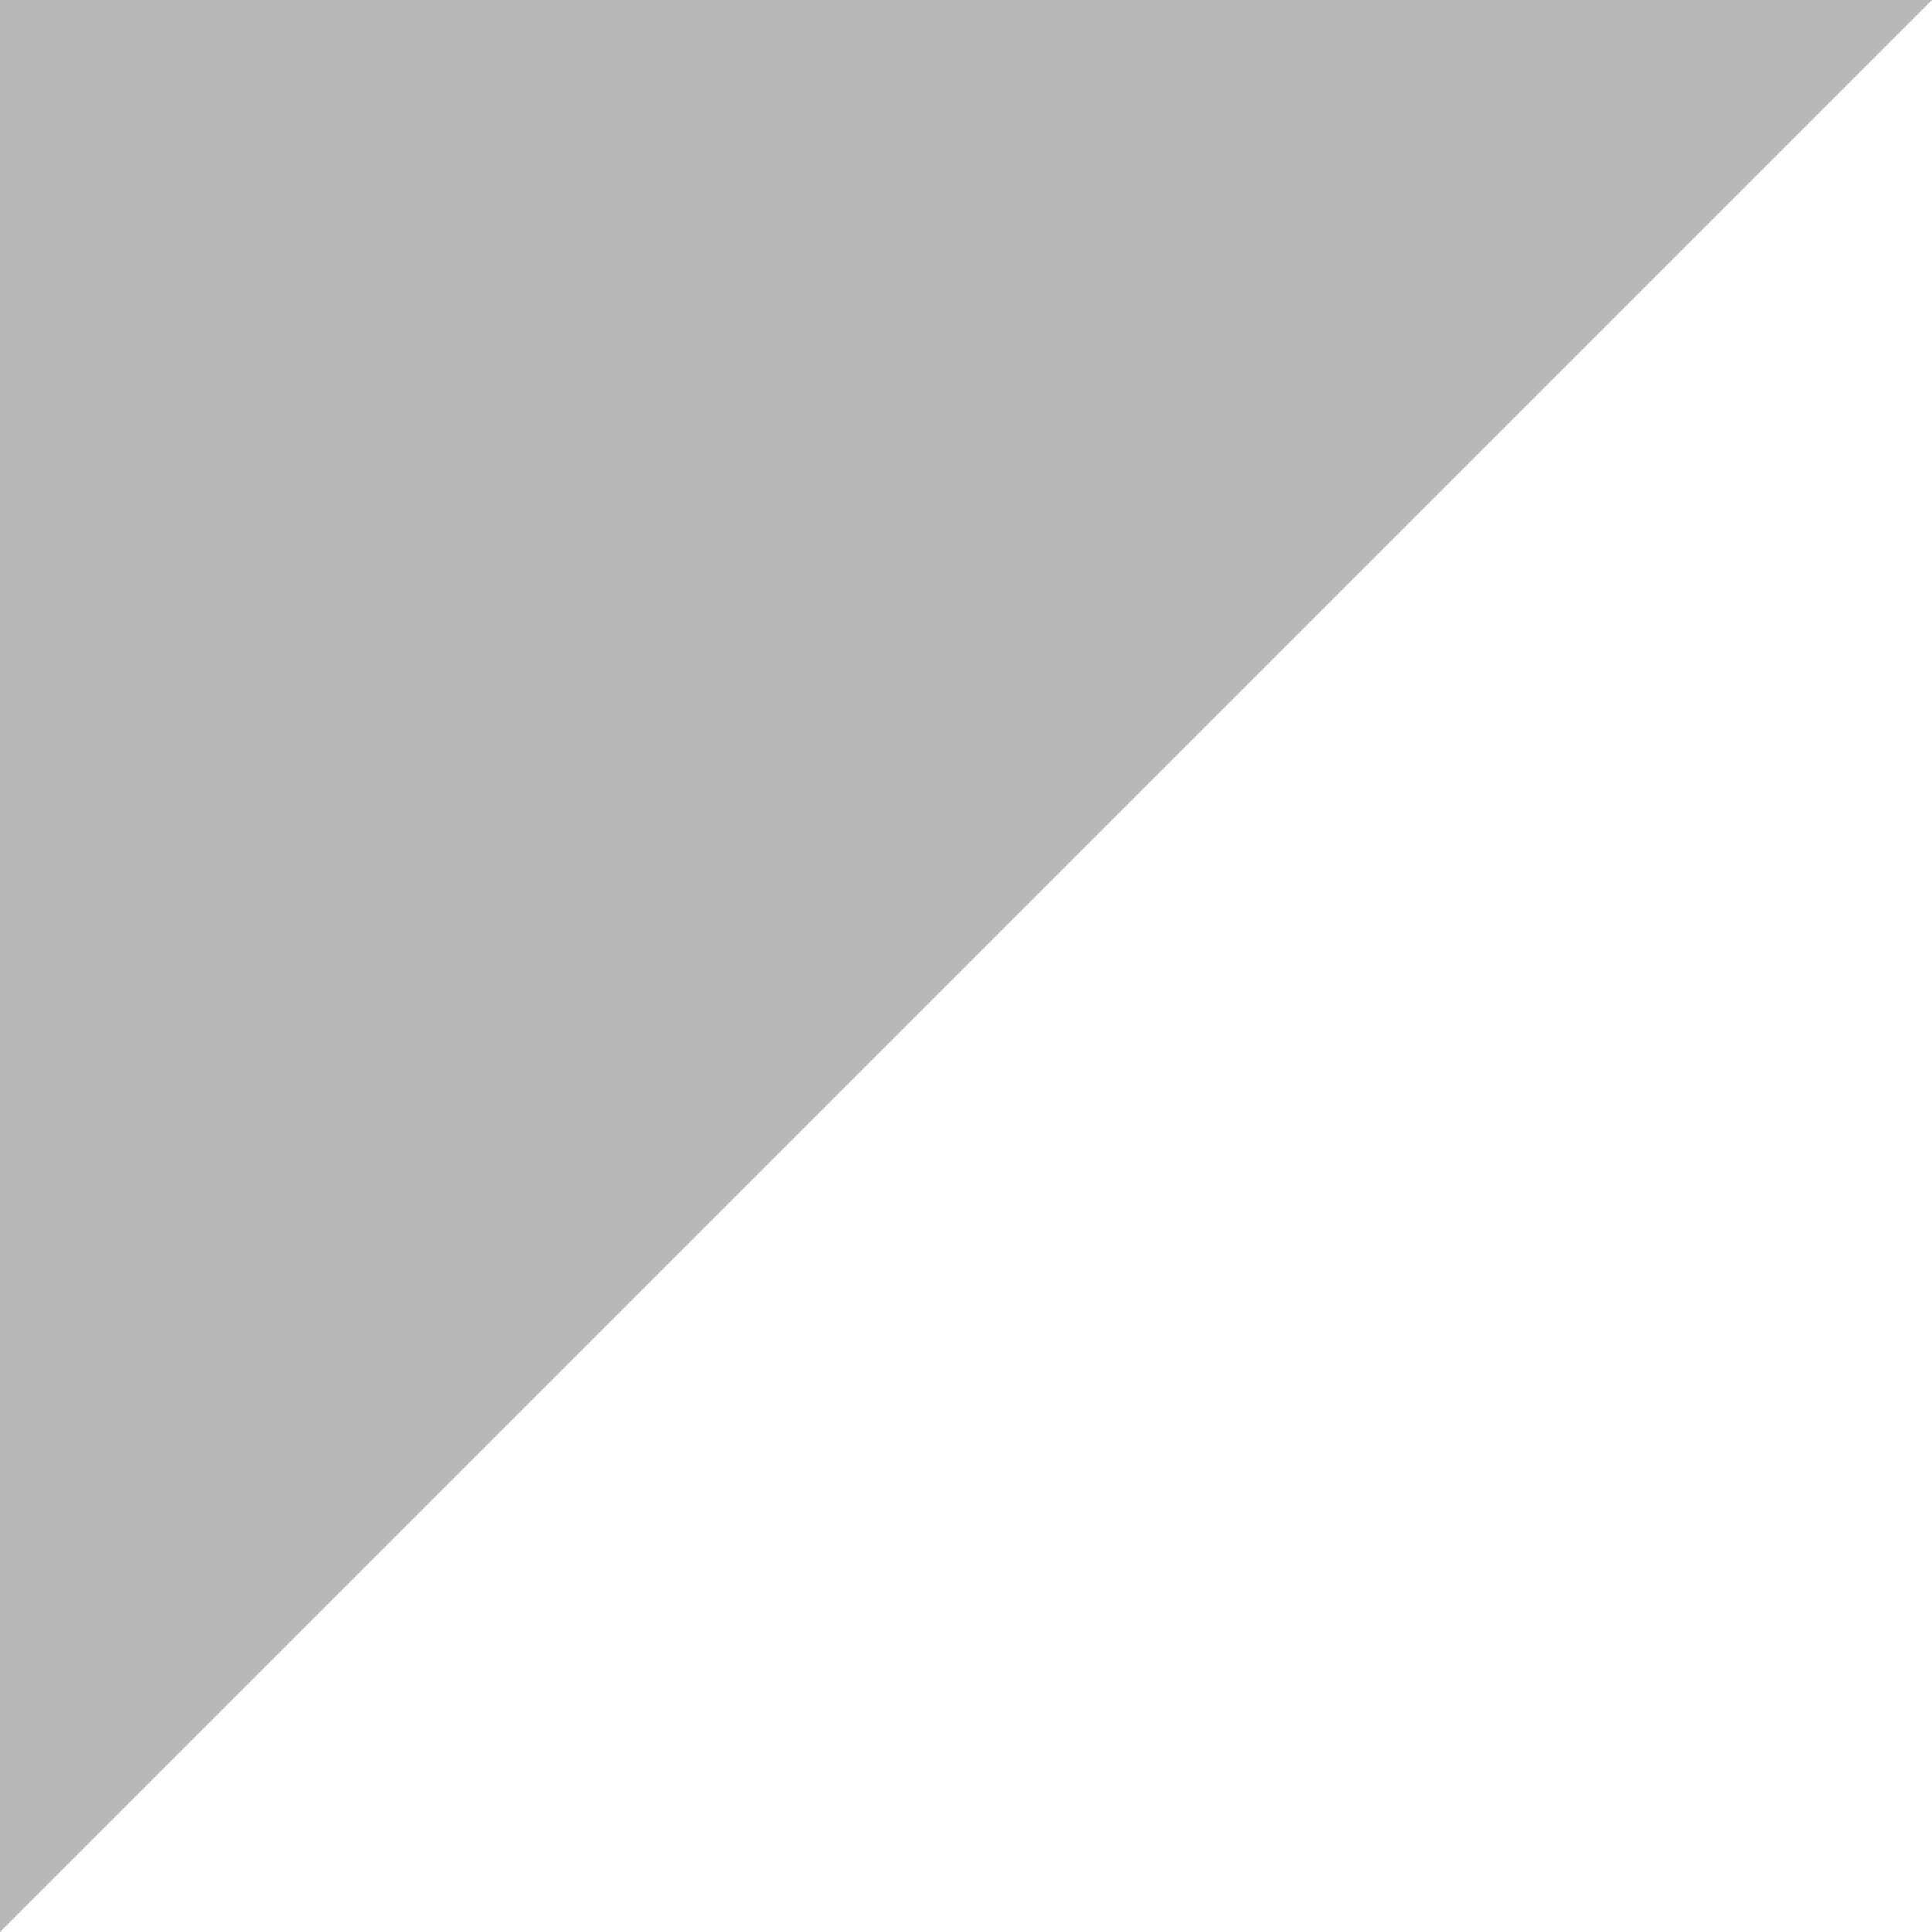
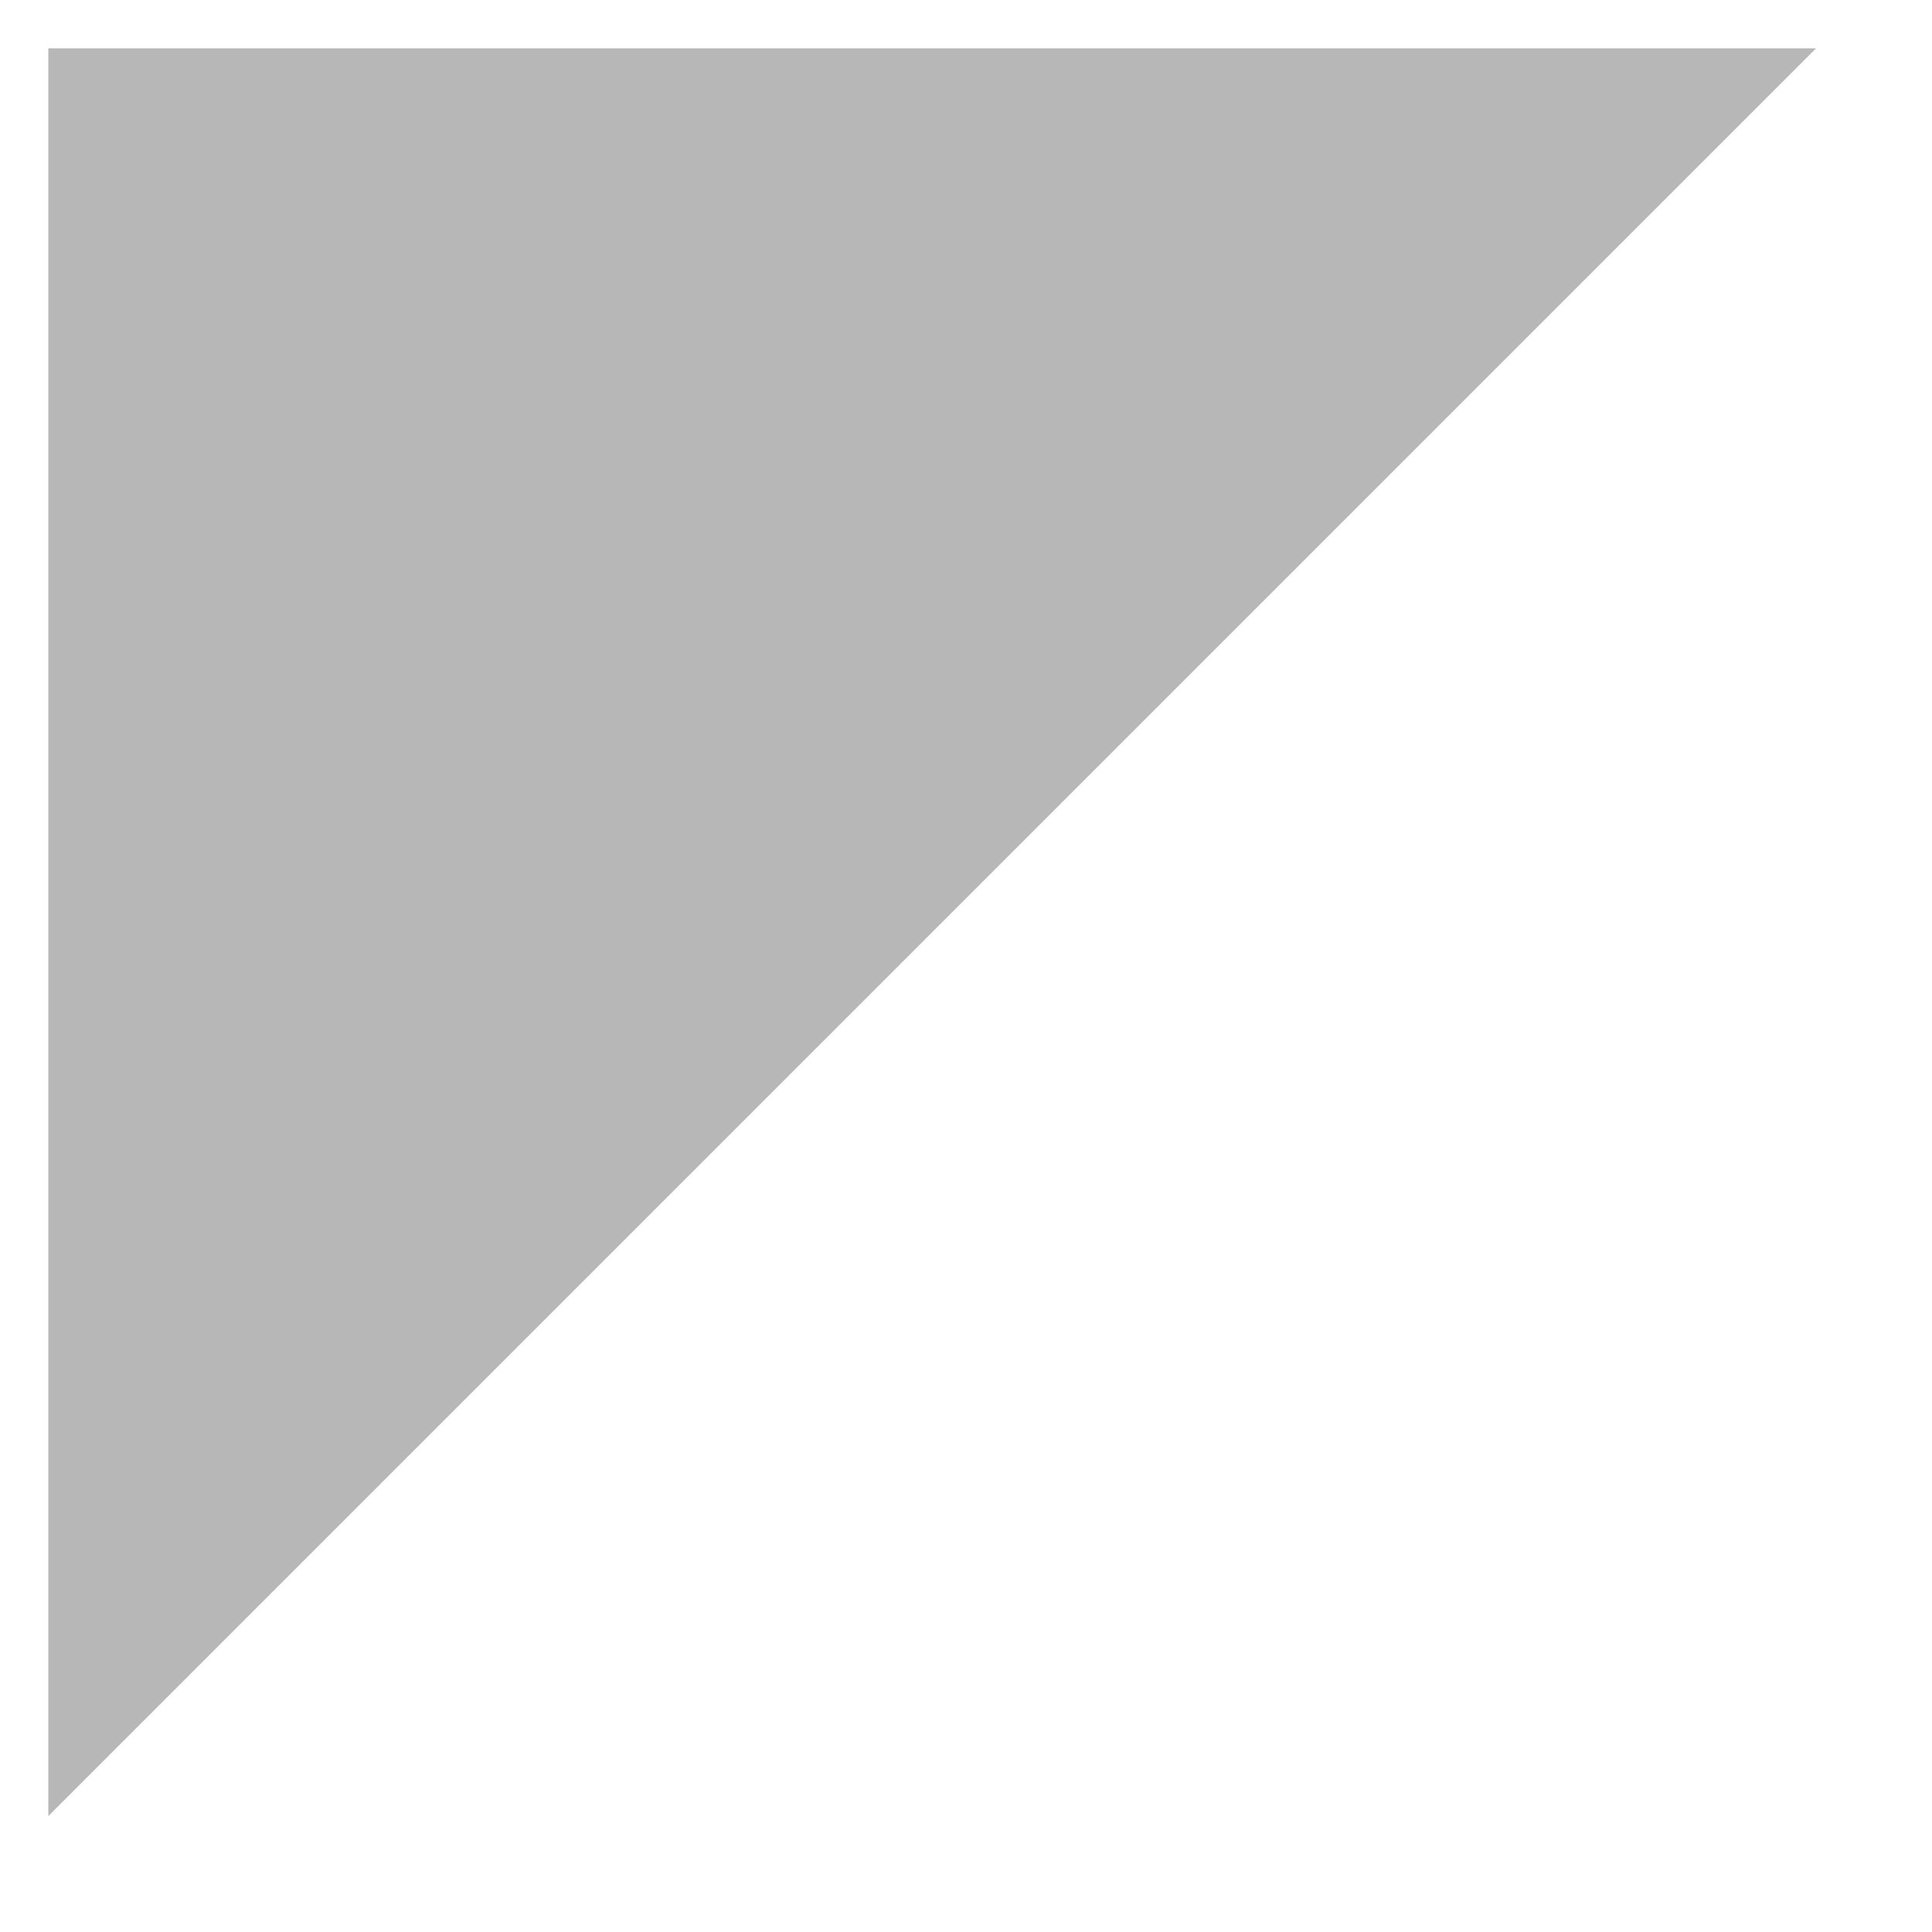
<svg xmlns="http://www.w3.org/2000/svg" version="1.1" viewBox="0 0 20 20">
  <defs>
    <style>
      .cls-1 {
        fill: #b7b7b7;
      }

      .cls-2 {
        fill: #fff;
      }
    </style>
  </defs>
  <g>
    <g id="_レイヤー_1" data-name="レイヤー_1">
-       <rect class="cls-2" width="20" height="20" />
      <g>
        <polygon class="cls-1" points=".5 .5 18.8 .5 .5 18.8 .5 .5" />
-         <path class="cls-1" d="M17.6,1L1,17.6V1h16.6M20,0H0v20L20,0h0Z" />
      </g>
    </g>
  </g>
</svg>